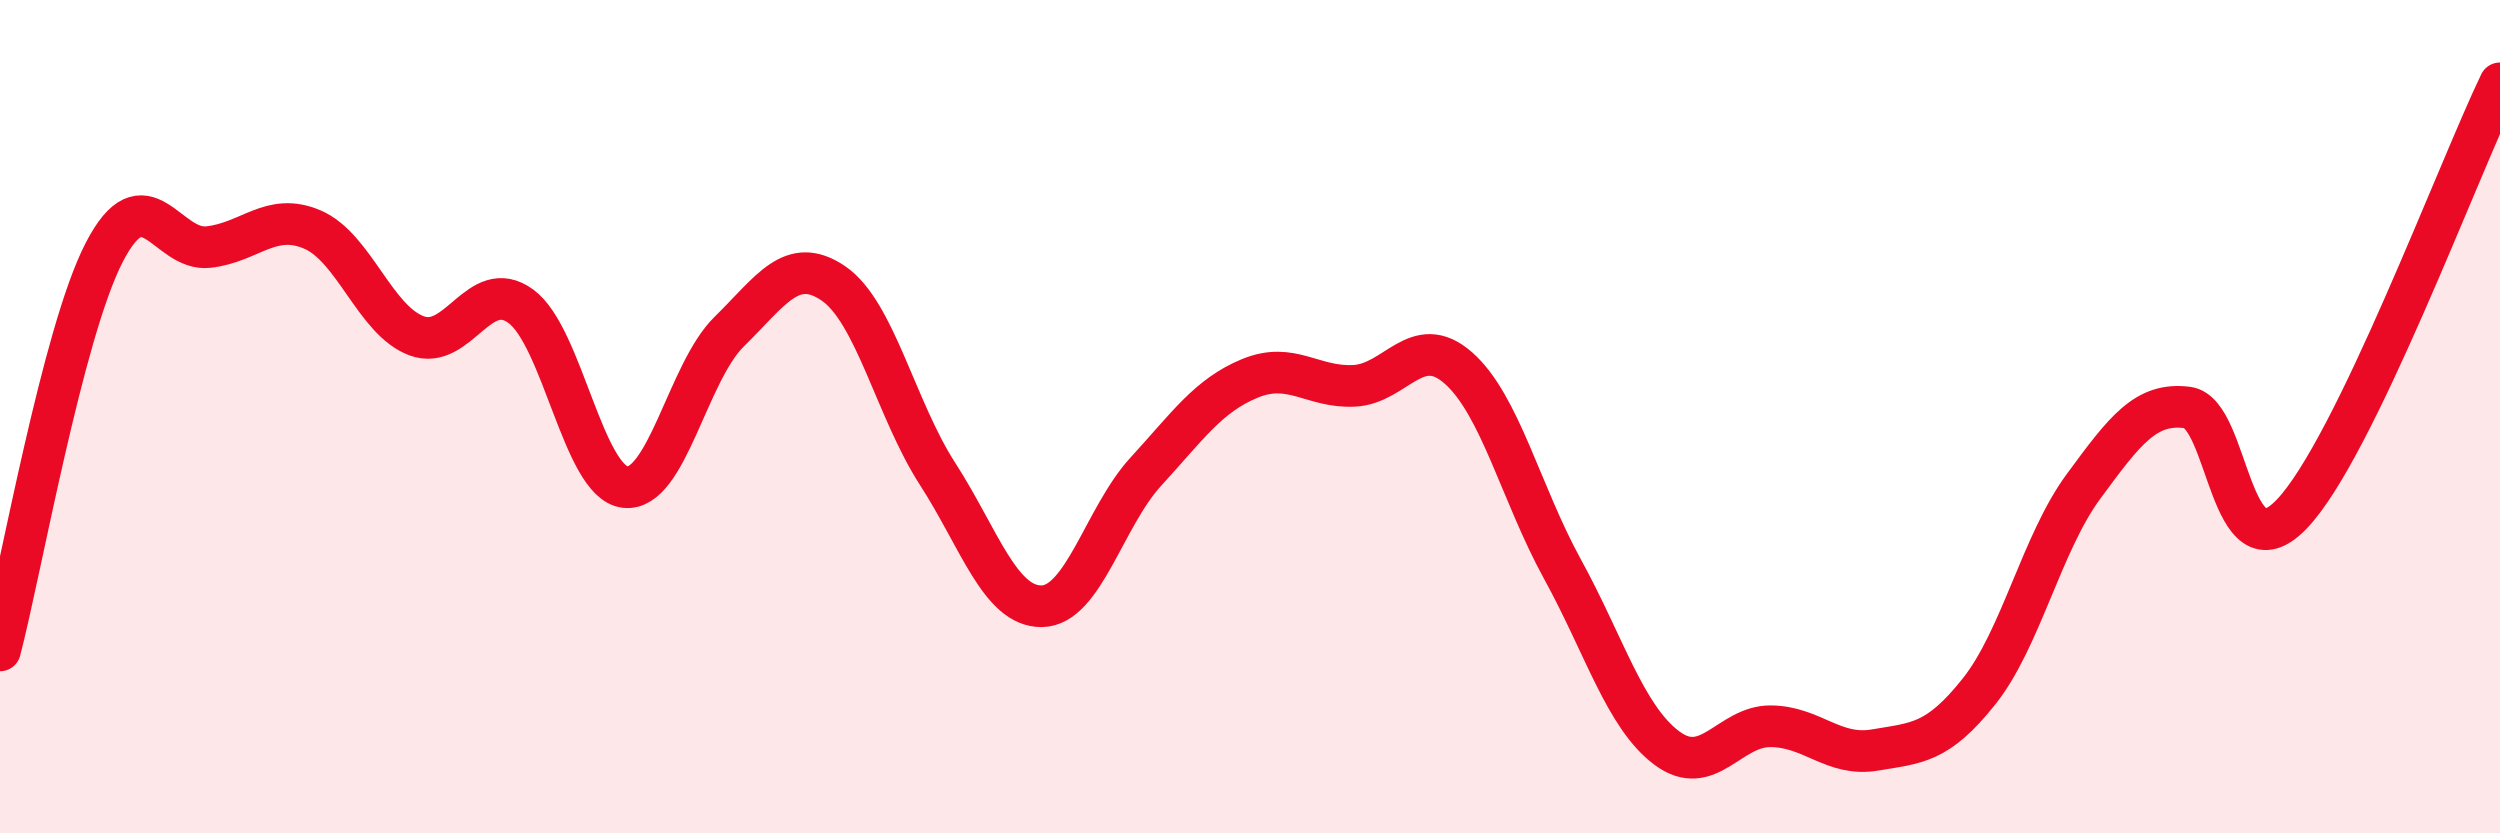
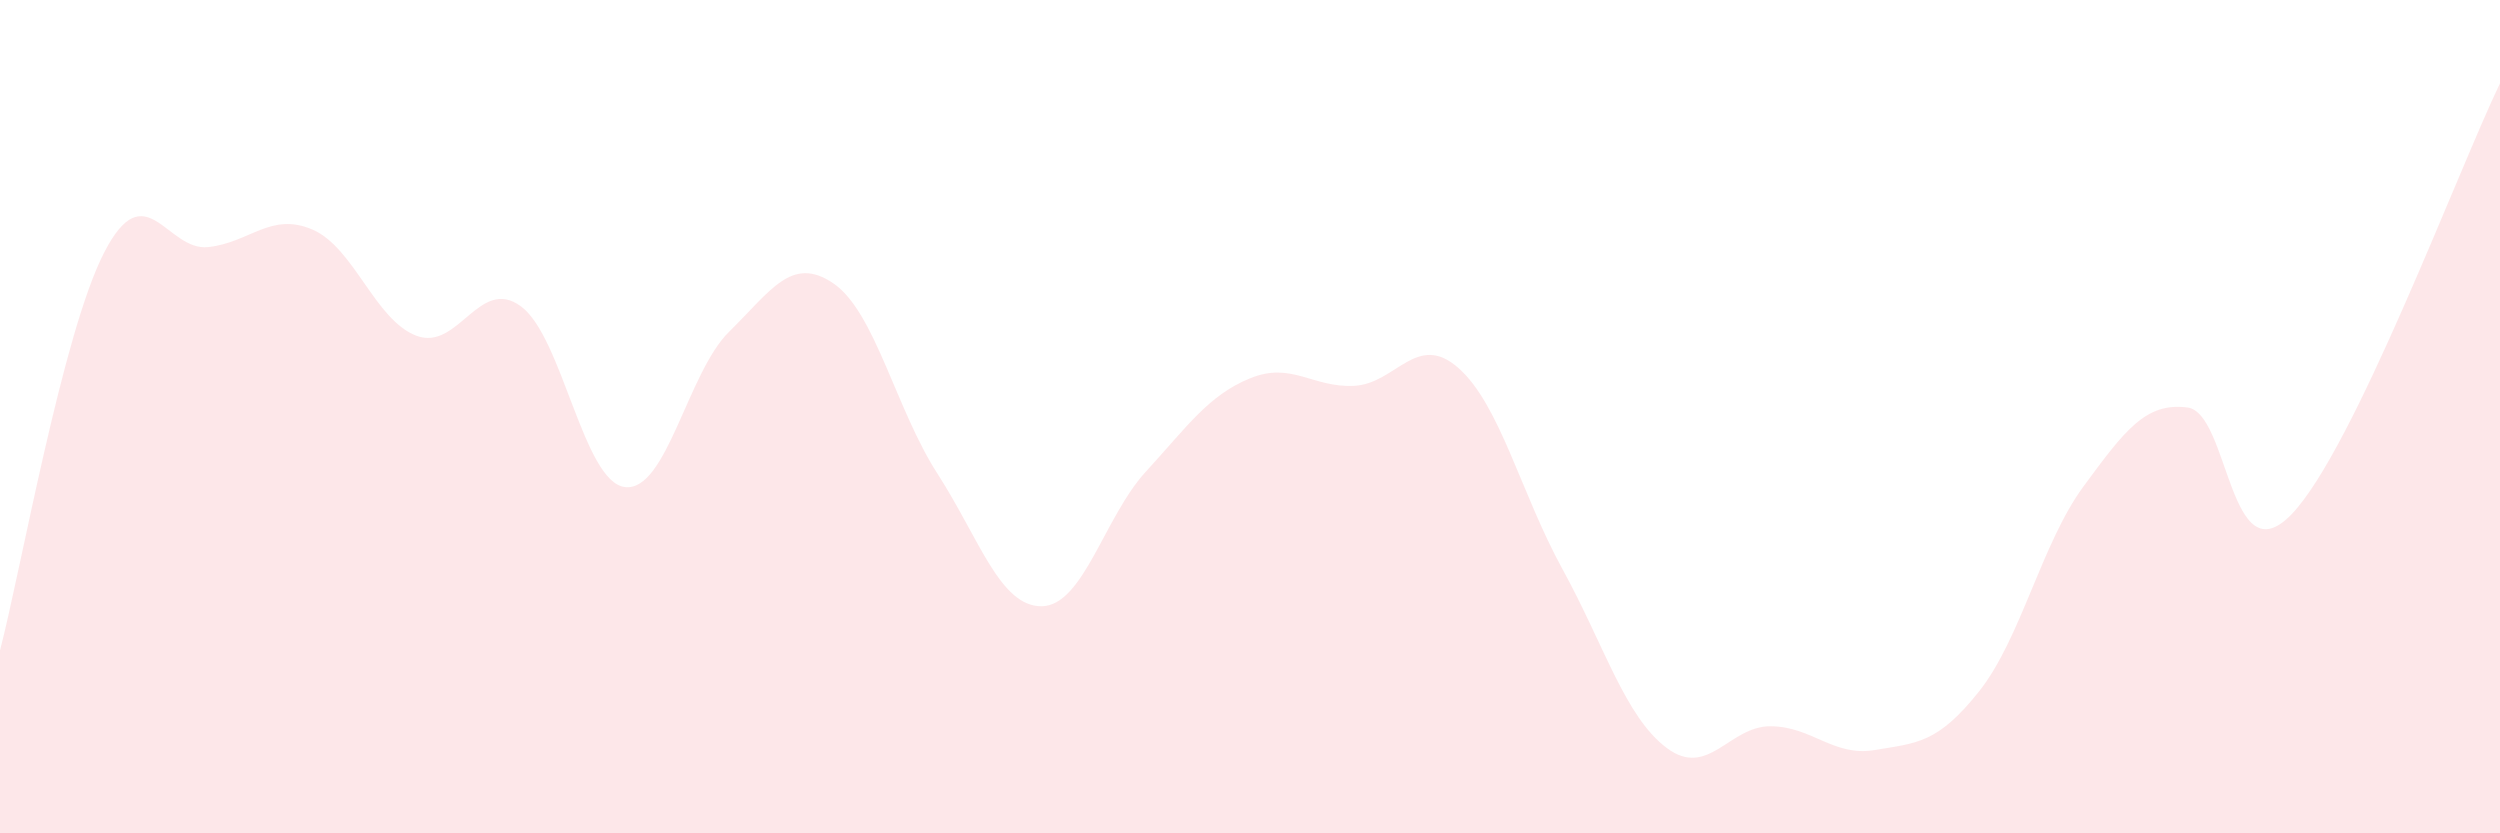
<svg xmlns="http://www.w3.org/2000/svg" width="60" height="20" viewBox="0 0 60 20">
  <path d="M 0,15.61 C 0.5,13.7 1.5,8 2.5,6.06 C 3.5,4.12 4,6.04 5,5.93 C 6,5.82 6.5,5.08 7.5,5.51 C 8.5,5.94 9,7.69 10,8.06 C 11,8.43 11.5,6.62 12.5,7.35 C 13.5,8.08 14,11.57 15,11.69 C 16,11.81 16.5,8.94 17.5,7.96 C 18.5,6.98 19,6.12 20,6.8 C 21,7.48 21.5,9.82 22.5,11.37 C 23.5,12.92 24,14.56 25,14.55 C 26,14.54 26.5,12.41 27.5,11.32 C 28.5,10.23 29,9.49 30,9.08 C 31,8.67 31.5,9.31 32.5,9.26 C 33.5,9.21 34,7.95 35,8.83 C 36,9.71 36.5,11.84 37.5,13.66 C 38.5,15.48 39,17.2 40,17.95 C 41,18.7 41.5,17.42 42.5,17.43 C 43.5,17.44 44,18.17 45,18 C 46,17.83 46.5,17.85 47.5,16.59 C 48.5,15.33 49,13.04 50,11.68 C 51,10.32 51.5,9.65 52.5,9.78 C 53.5,9.91 53.5,13.9 55,12.34 C 56.5,10.78 59,4.07 60,2L60 20L0 20Z" fill="#EB0A25" opacity="0.1" stroke-linecap="round" stroke-linejoin="round" />
-   <path d="M 0,15.61 C 0.5,13.7 1.5,8 2.5,6.06 C 3.5,4.12 4,6.04 5,5.93 C 6,5.82 6.5,5.08 7.5,5.51 C 8.5,5.94 9,7.69 10,8.06 C 11,8.43 11.5,6.62 12.5,7.35 C 13.5,8.08 14,11.57 15,11.69 C 16,11.81 16.5,8.94 17.5,7.96 C 18.5,6.98 19,6.12 20,6.8 C 21,7.48 21.5,9.82 22.5,11.37 C 23.5,12.92 24,14.56 25,14.55 C 26,14.54 26.5,12.41 27.5,11.32 C 28.5,10.23 29,9.49 30,9.08 C 31,8.67 31.5,9.31 32.5,9.26 C 33.5,9.21 34,7.95 35,8.83 C 36,9.71 36.5,11.84 37.5,13.66 C 38.5,15.48 39,17.2 40,17.95 C 41,18.7 41.5,17.42 42.5,17.43 C 43.5,17.44 44,18.17 45,18 C 46,17.83 46.5,17.85 47.5,16.59 C 48.5,15.33 49,13.04 50,11.68 C 51,10.32 51.5,9.65 52.5,9.78 C 53.5,9.91 53.5,13.9 55,12.34 C 56.5,10.78 59,4.07 60,2" stroke="#EB0A25" stroke-width="1" fill="none" stroke-linecap="round" stroke-linejoin="round" />
</svg>